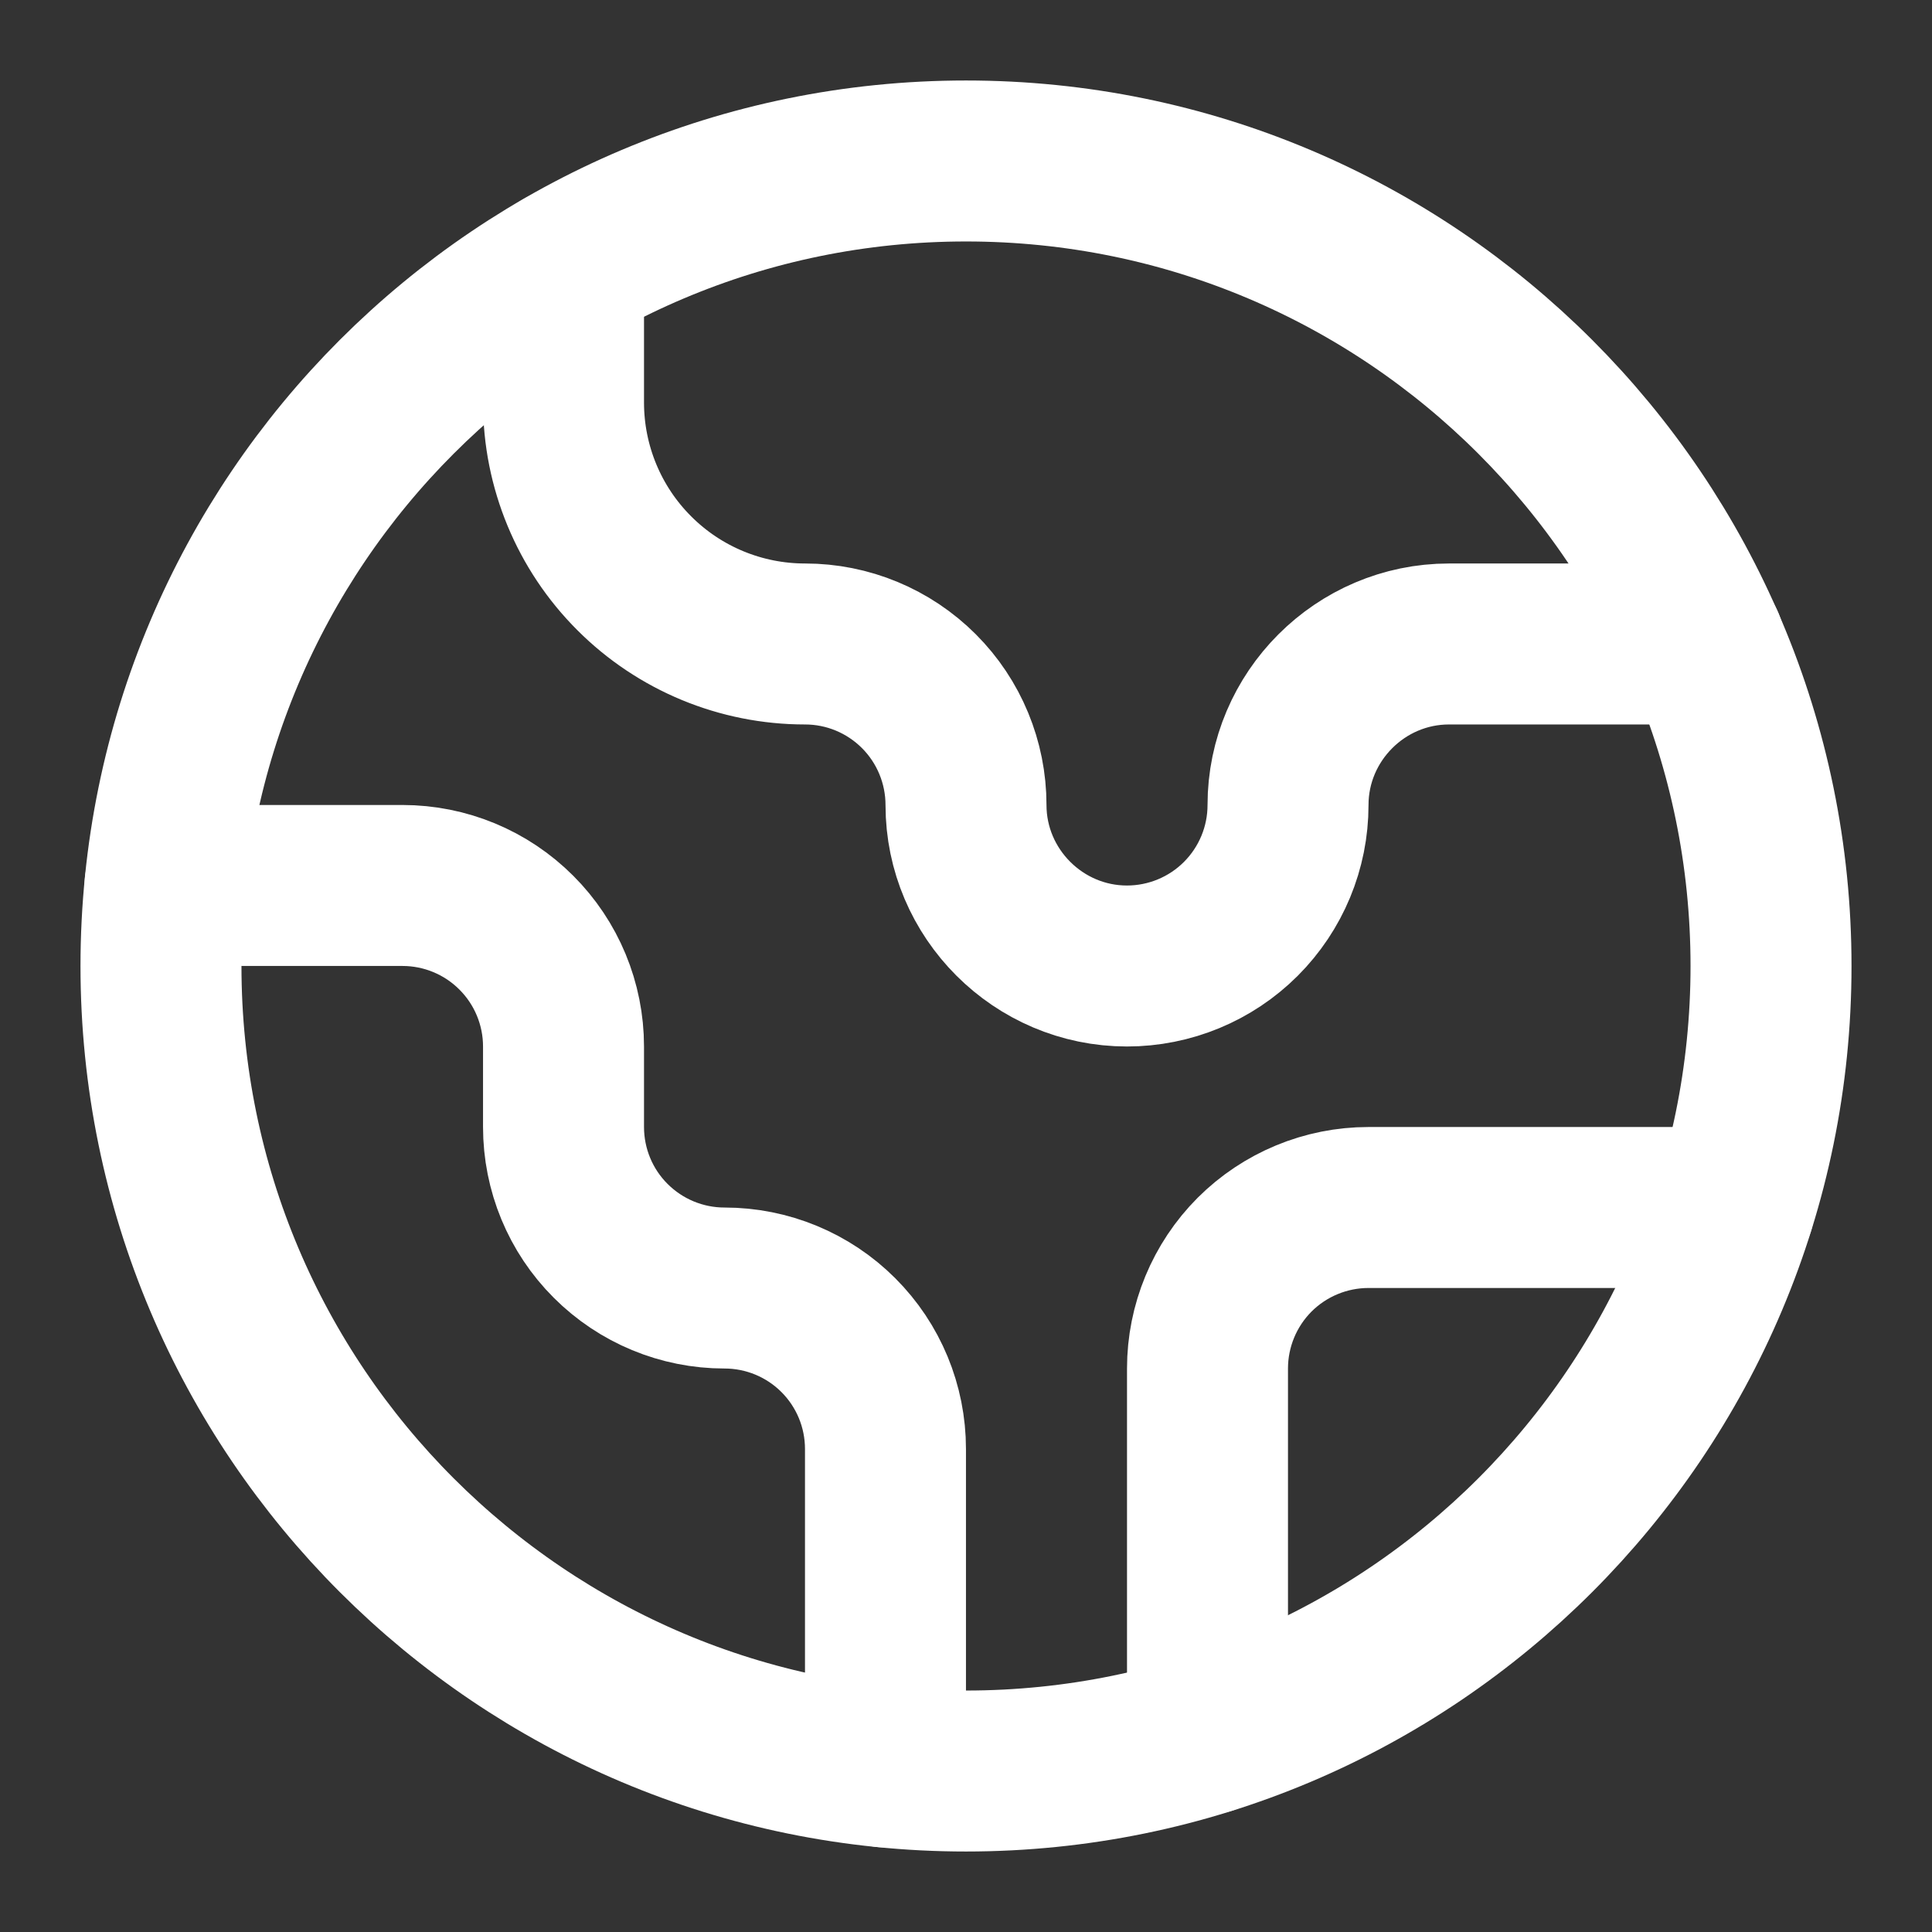
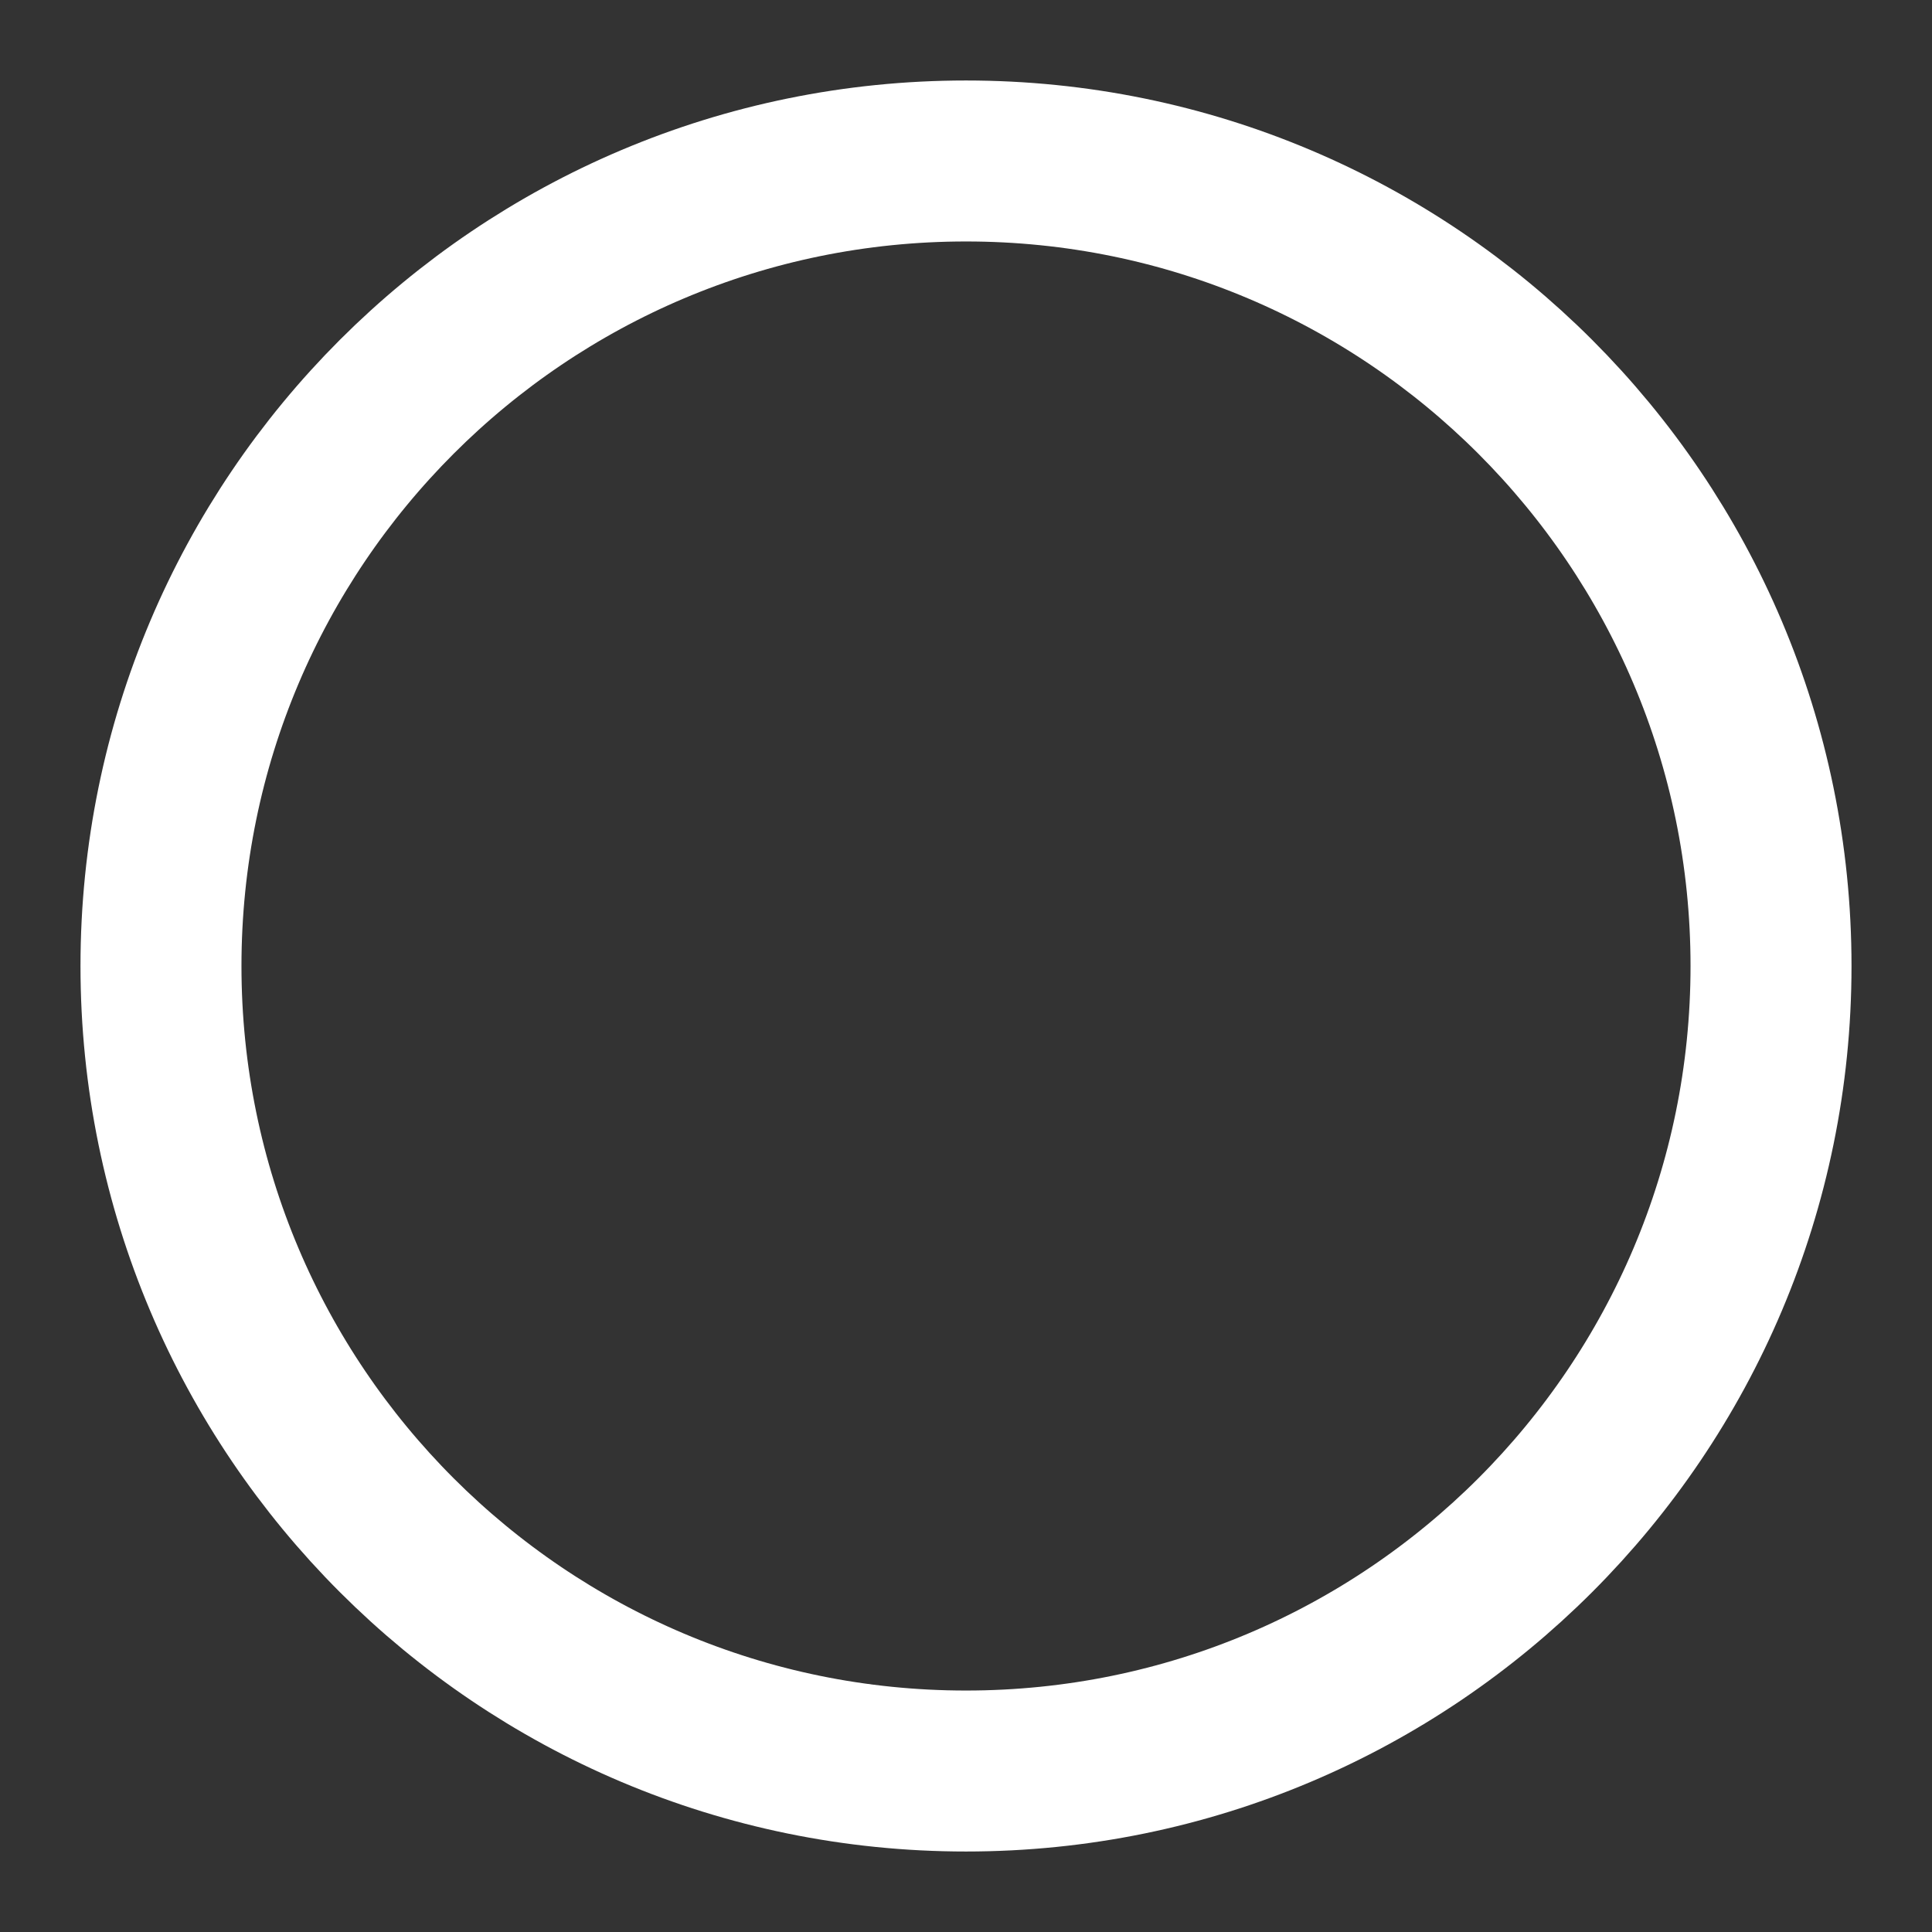
<svg xmlns="http://www.w3.org/2000/svg" width="28" height="28" viewBox="0 0 28 28" fill="none">
  <rect x="0" y="0" width="28" height="28" fill="#333333" stroke="none" />
-   <path d="M25.13 17.5H19.833C19.215 17.5 18.621 17.746 18.183 18.183C17.746 18.621 17.5 19.215 17.5 19.833V25.13" stroke="white" stroke-width="2.333" stroke-linecap="round" stroke-linejoin="round" />
-   <path d="M8.167 3.897V5.833C8.167 6.762 8.535 7.652 9.192 8.308C9.848 8.965 10.738 9.333 11.667 9.333C12.286 9.333 12.879 9.579 13.317 10.017C13.754 10.454 14 11.048 14 11.667C14 12.95 15.05 14 16.333 14C16.952 14 17.546 13.754 17.983 13.317C18.421 12.879 18.667 12.286 18.667 11.667C18.667 10.383 19.717 9.333 21 9.333H24.698" stroke="white" stroke-width="2.333" stroke-linecap="round" stroke-linejoin="round" />
-   <path d="M12.833 25.608V21C12.833 20.381 12.588 19.788 12.15 19.35C11.712 18.912 11.119 18.667 10.5 18.667C9.881 18.667 9.288 18.421 8.85 17.983C8.412 17.546 8.167 16.952 8.167 16.333V15.167C8.167 14.548 7.921 13.954 7.483 13.517C7.046 13.079 6.452 12.833 5.833 12.833H2.392" stroke="white" stroke-width="2.333" stroke-linecap="round" stroke-linejoin="round" />
  <path d="M14 25.667C20.443 25.667 25.667 20.443 25.667 14C25.667 7.557 20.443 2.333 14 2.333C7.557 2.333 2.333 7.557 2.333 14C2.333 20.443 7.557 25.667 14 25.667Z" stroke="white" stroke-width="2.333" stroke-linecap="round" stroke-linejoin="round" />
</svg>